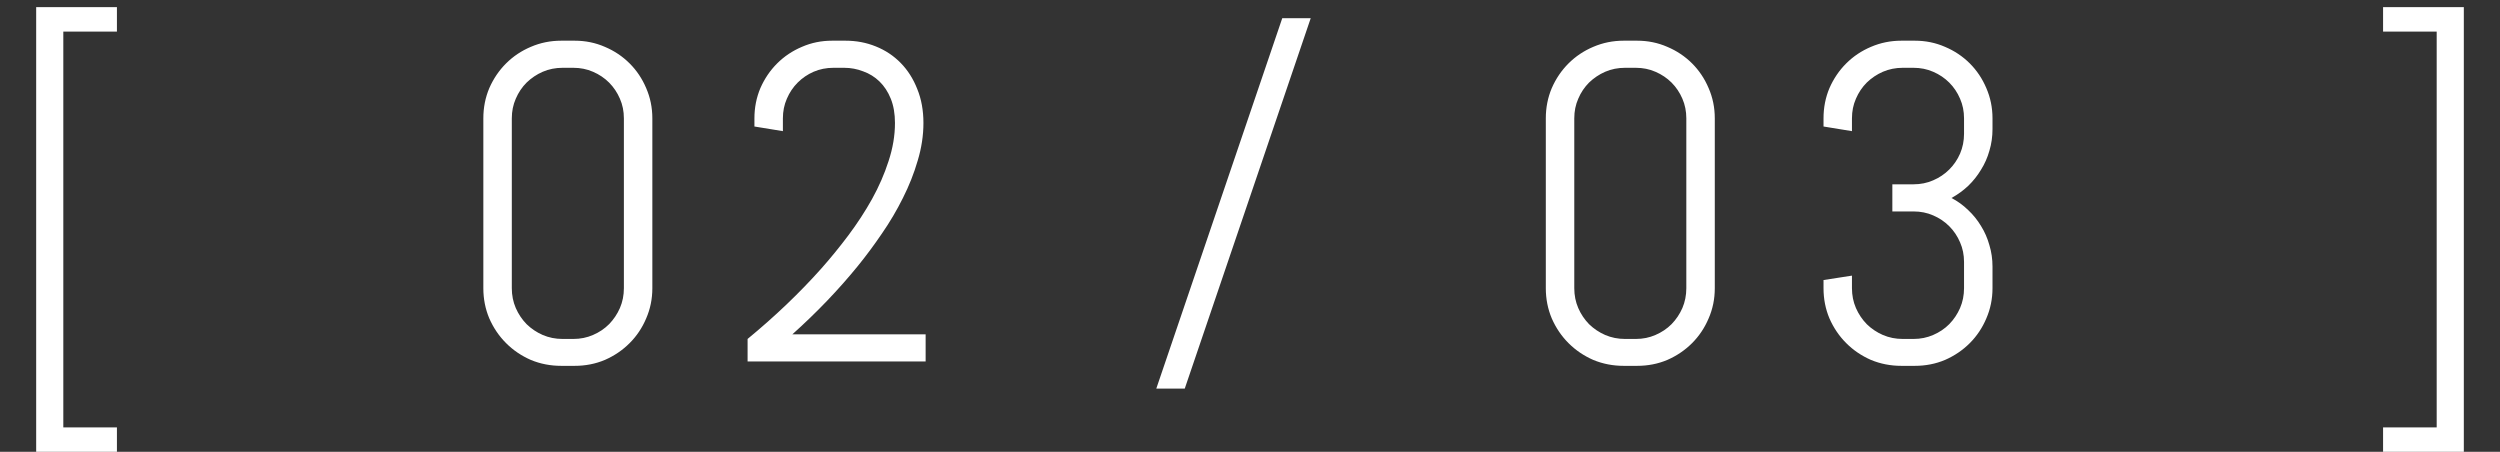
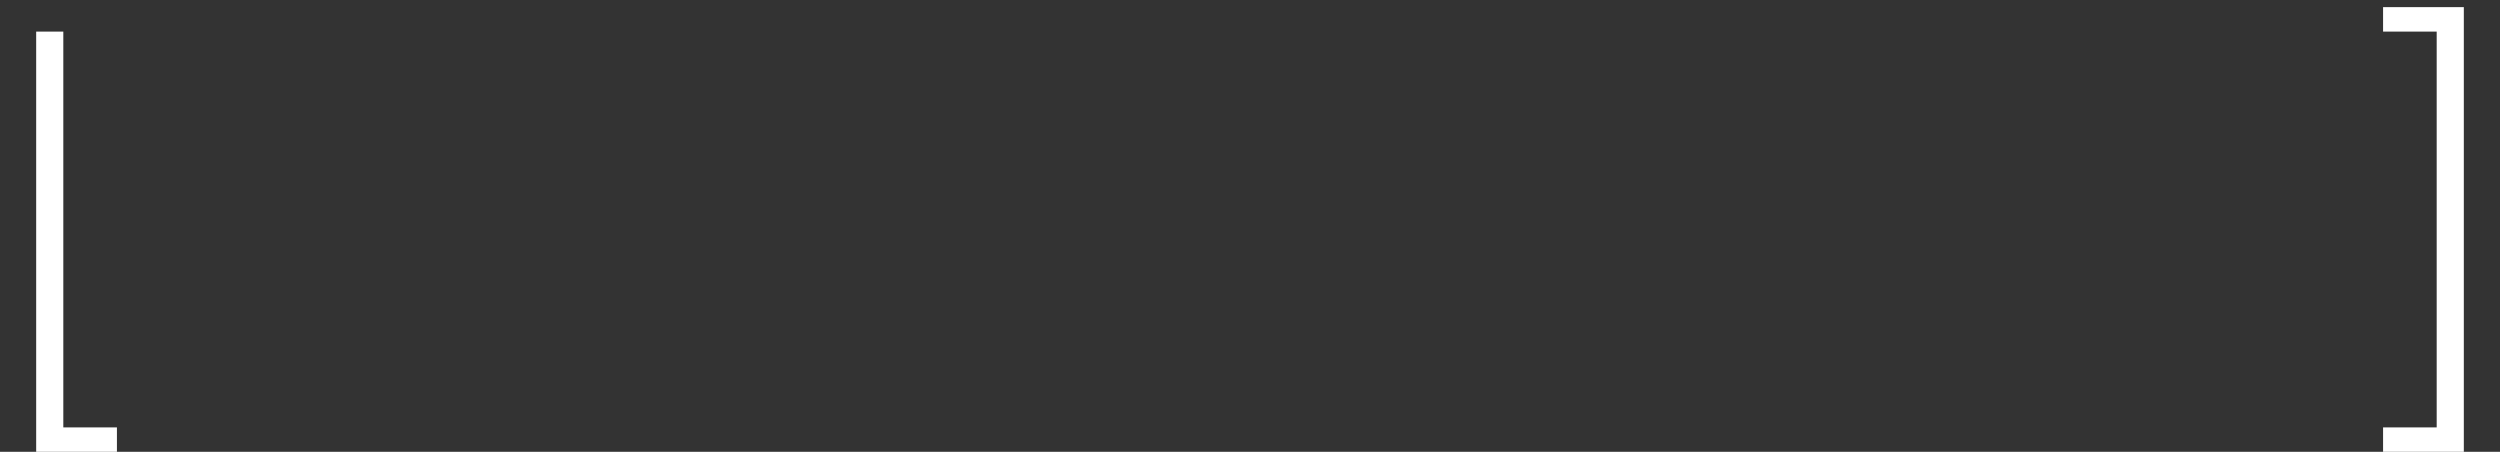
<svg xmlns="http://www.w3.org/2000/svg" width="83" height="15" viewBox="0 0 83 15" fill="none">
  <rect x="0" y="0" width="83" height="15" fill="#333333" stroke="none" />
-   <path d="M3.882 15.003H1.201V0.237H3.882V1.05H2.102V14.19H3.882V15.003Z" fill="white" />
-   <path d="M21.658 9.568C21.658 9.925 21.589 10.259 21.453 10.572C21.321 10.884 21.138 11.158 20.903 11.392C20.669 11.627 20.395 11.812 20.083 11.949C19.77 12.081 19.436 12.146 19.08 12.146H18.633C18.276 12.146 17.939 12.081 17.622 11.949C17.31 11.812 17.036 11.627 16.802 11.392C16.567 11.158 16.382 10.884 16.245 10.572C16.113 10.259 16.047 9.925 16.047 9.568V3.929C16.047 3.572 16.113 3.238 16.245 2.925C16.382 2.613 16.567 2.339 16.802 2.105C17.036 1.871 17.31 1.688 17.622 1.556C17.939 1.419 18.276 1.351 18.633 1.351H19.08C19.436 1.351 19.77 1.419 20.083 1.556C20.395 1.688 20.669 1.871 20.903 2.105C21.138 2.339 21.321 2.613 21.453 2.925C21.589 3.238 21.658 3.572 21.658 3.929V9.568ZM20.713 3.929C20.713 3.694 20.669 3.477 20.581 3.277C20.493 3.072 20.373 2.894 20.222 2.742C20.071 2.591 19.893 2.471 19.688 2.383C19.487 2.295 19.27 2.251 19.036 2.251H18.677C18.442 2.251 18.223 2.295 18.018 2.383C17.817 2.471 17.639 2.591 17.483 2.742C17.331 2.894 17.212 3.072 17.124 3.277C17.036 3.477 16.992 3.694 16.992 3.929V9.568C16.992 9.803 17.036 10.023 17.124 10.227C17.212 10.428 17.331 10.606 17.483 10.762C17.639 10.914 17.817 11.033 18.018 11.121C18.223 11.209 18.442 11.253 18.677 11.253H19.036C19.27 11.253 19.487 11.209 19.688 11.121C19.893 11.033 20.071 10.914 20.222 10.762C20.373 10.606 20.493 10.428 20.581 10.227C20.669 10.023 20.713 9.803 20.713 9.568V3.929ZM27.669 2.251C27.435 2.251 27.215 2.295 27.01 2.383C26.81 2.471 26.634 2.591 26.483 2.742C26.331 2.894 26.212 3.072 26.124 3.277C26.036 3.477 25.992 3.694 25.992 3.929V4.354L25.047 4.2V3.929C25.047 3.572 25.113 3.238 25.245 2.925C25.382 2.613 25.567 2.339 25.802 2.105C26.036 1.871 26.31 1.688 26.622 1.556C26.935 1.419 27.269 1.351 27.625 1.351H28.072C28.429 1.351 28.763 1.414 29.076 1.541C29.393 1.668 29.669 1.851 29.903 2.09C30.138 2.33 30.321 2.618 30.453 2.955C30.589 3.287 30.658 3.663 30.658 4.083C30.658 4.498 30.594 4.915 30.467 5.335C30.345 5.755 30.182 6.167 29.977 6.573C29.776 6.978 29.544 7.371 29.281 7.752C29.022 8.133 28.756 8.492 28.482 8.829C27.843 9.615 27.118 10.372 26.307 11.099H30.731V12H24.82V11.253C25.733 10.501 26.549 9.722 27.267 8.916C27.574 8.57 27.875 8.201 28.168 7.811C28.46 7.42 28.722 7.02 28.951 6.609C29.181 6.194 29.364 5.774 29.5 5.35C29.642 4.92 29.713 4.498 29.713 4.083C29.713 3.775 29.666 3.506 29.574 3.277C29.481 3.047 29.356 2.857 29.2 2.706C29.044 2.554 28.863 2.442 28.658 2.369C28.458 2.291 28.248 2.251 28.028 2.251H27.669ZM38.389 12.901L42.571 0.604H43.516L39.334 12.901H38.389ZM56.931 9.568C56.931 9.925 56.863 10.259 56.726 10.572C56.594 10.884 56.411 11.158 56.177 11.392C55.942 11.627 55.669 11.812 55.356 11.949C55.044 12.081 54.709 12.146 54.353 12.146H53.906C53.55 12.146 53.213 12.081 52.895 11.949C52.583 11.812 52.31 11.627 52.075 11.392C51.841 11.158 51.655 10.884 51.519 10.572C51.387 10.259 51.321 9.925 51.321 9.568V3.929C51.321 3.572 51.387 3.238 51.519 2.925C51.655 2.613 51.841 2.339 52.075 2.105C52.31 1.871 52.583 1.688 52.895 1.556C53.213 1.419 53.55 1.351 53.906 1.351H54.353C54.709 1.351 55.044 1.419 55.356 1.556C55.669 1.688 55.942 1.871 56.177 2.105C56.411 2.339 56.594 2.613 56.726 2.925C56.863 3.238 56.931 3.572 56.931 3.929V9.568ZM55.986 3.929C55.986 3.694 55.942 3.477 55.855 3.277C55.767 3.072 55.647 2.894 55.496 2.742C55.344 2.591 55.166 2.471 54.961 2.383C54.761 2.295 54.544 2.251 54.309 2.251H53.95C53.716 2.251 53.496 2.295 53.291 2.383C53.091 2.471 52.913 2.591 52.756 2.742C52.605 2.894 52.485 3.072 52.398 3.277C52.31 3.477 52.266 3.694 52.266 3.929V9.568C52.266 9.803 52.31 10.023 52.398 10.227C52.485 10.428 52.605 10.606 52.756 10.762C52.913 10.914 53.091 11.033 53.291 11.121C53.496 11.209 53.716 11.253 53.95 11.253H54.309C54.544 11.253 54.761 11.209 54.961 11.121C55.166 11.033 55.344 10.914 55.496 10.762C55.647 10.606 55.767 10.428 55.855 10.227C55.942 10.023 55.986 9.803 55.986 9.568V3.929ZM66.151 9.568C66.151 9.925 66.082 10.259 65.946 10.572C65.814 10.884 65.631 11.158 65.397 11.392C65.162 11.627 64.889 11.812 64.576 11.949C64.264 12.081 63.929 12.146 63.573 12.146H63.126C62.77 12.146 62.433 12.081 62.115 11.949C61.803 11.812 61.529 11.627 61.295 11.392C61.06 11.158 60.875 10.884 60.738 10.572C60.606 10.259 60.541 9.925 60.541 9.568V9.297L61.485 9.151V9.568C61.485 9.803 61.529 10.023 61.617 10.227C61.705 10.428 61.825 10.606 61.976 10.762C62.132 10.914 62.31 11.033 62.511 11.121C62.716 11.209 62.935 11.253 63.17 11.253H63.529C63.763 11.253 63.98 11.209 64.181 11.121C64.386 11.033 64.564 10.914 64.715 10.762C64.867 10.606 64.986 10.428 65.074 10.227C65.162 10.023 65.206 9.803 65.206 9.568V8.697C65.206 8.462 65.162 8.245 65.074 8.045C64.986 7.84 64.867 7.662 64.715 7.51C64.564 7.359 64.386 7.239 64.181 7.151C63.98 7.063 63.763 7.02 63.529 7.02H62.826V6.119H63.529C63.763 6.119 63.98 6.075 64.181 5.987C64.386 5.899 64.564 5.779 64.715 5.628C64.867 5.477 64.986 5.301 65.074 5.101C65.162 4.896 65.206 4.676 65.206 4.441V3.929C65.206 3.694 65.162 3.477 65.074 3.277C64.986 3.072 64.867 2.894 64.715 2.742C64.564 2.591 64.386 2.471 64.181 2.383C63.98 2.295 63.763 2.251 63.529 2.251H63.17C62.935 2.251 62.716 2.295 62.511 2.383C62.31 2.471 62.132 2.591 61.976 2.742C61.825 2.894 61.705 3.072 61.617 3.277C61.529 3.477 61.485 3.694 61.485 3.929V4.354L60.541 4.2V3.929C60.541 3.572 60.606 3.238 60.738 2.925C60.875 2.613 61.06 2.339 61.295 2.105C61.529 1.871 61.803 1.688 62.115 1.556C62.433 1.419 62.77 1.351 63.126 1.351H63.573C63.929 1.351 64.264 1.419 64.576 1.556C64.889 1.688 65.162 1.871 65.397 2.105C65.631 2.339 65.814 2.613 65.946 2.925C66.082 3.238 66.151 3.572 66.151 3.929V4.288C66.151 4.537 66.117 4.776 66.048 5.005C65.985 5.23 65.892 5.44 65.77 5.635C65.653 5.831 65.511 6.009 65.345 6.17C65.179 6.326 64.994 6.46 64.789 6.573C64.994 6.68 65.179 6.814 65.345 6.976C65.511 7.132 65.653 7.308 65.77 7.503C65.892 7.698 65.985 7.911 66.048 8.14C66.117 8.365 66.151 8.602 66.151 8.851V9.568Z" fill="white" />
+   <path d="M3.882 15.003H1.201V0.237V1.05H2.102V14.19H3.882V15.003Z" fill="white" />
  <path d="M79.118 15.003H81.799V0.237H79.118V1.05H80.898V14.19H79.118V15.003Z" fill="white" />
</svg>